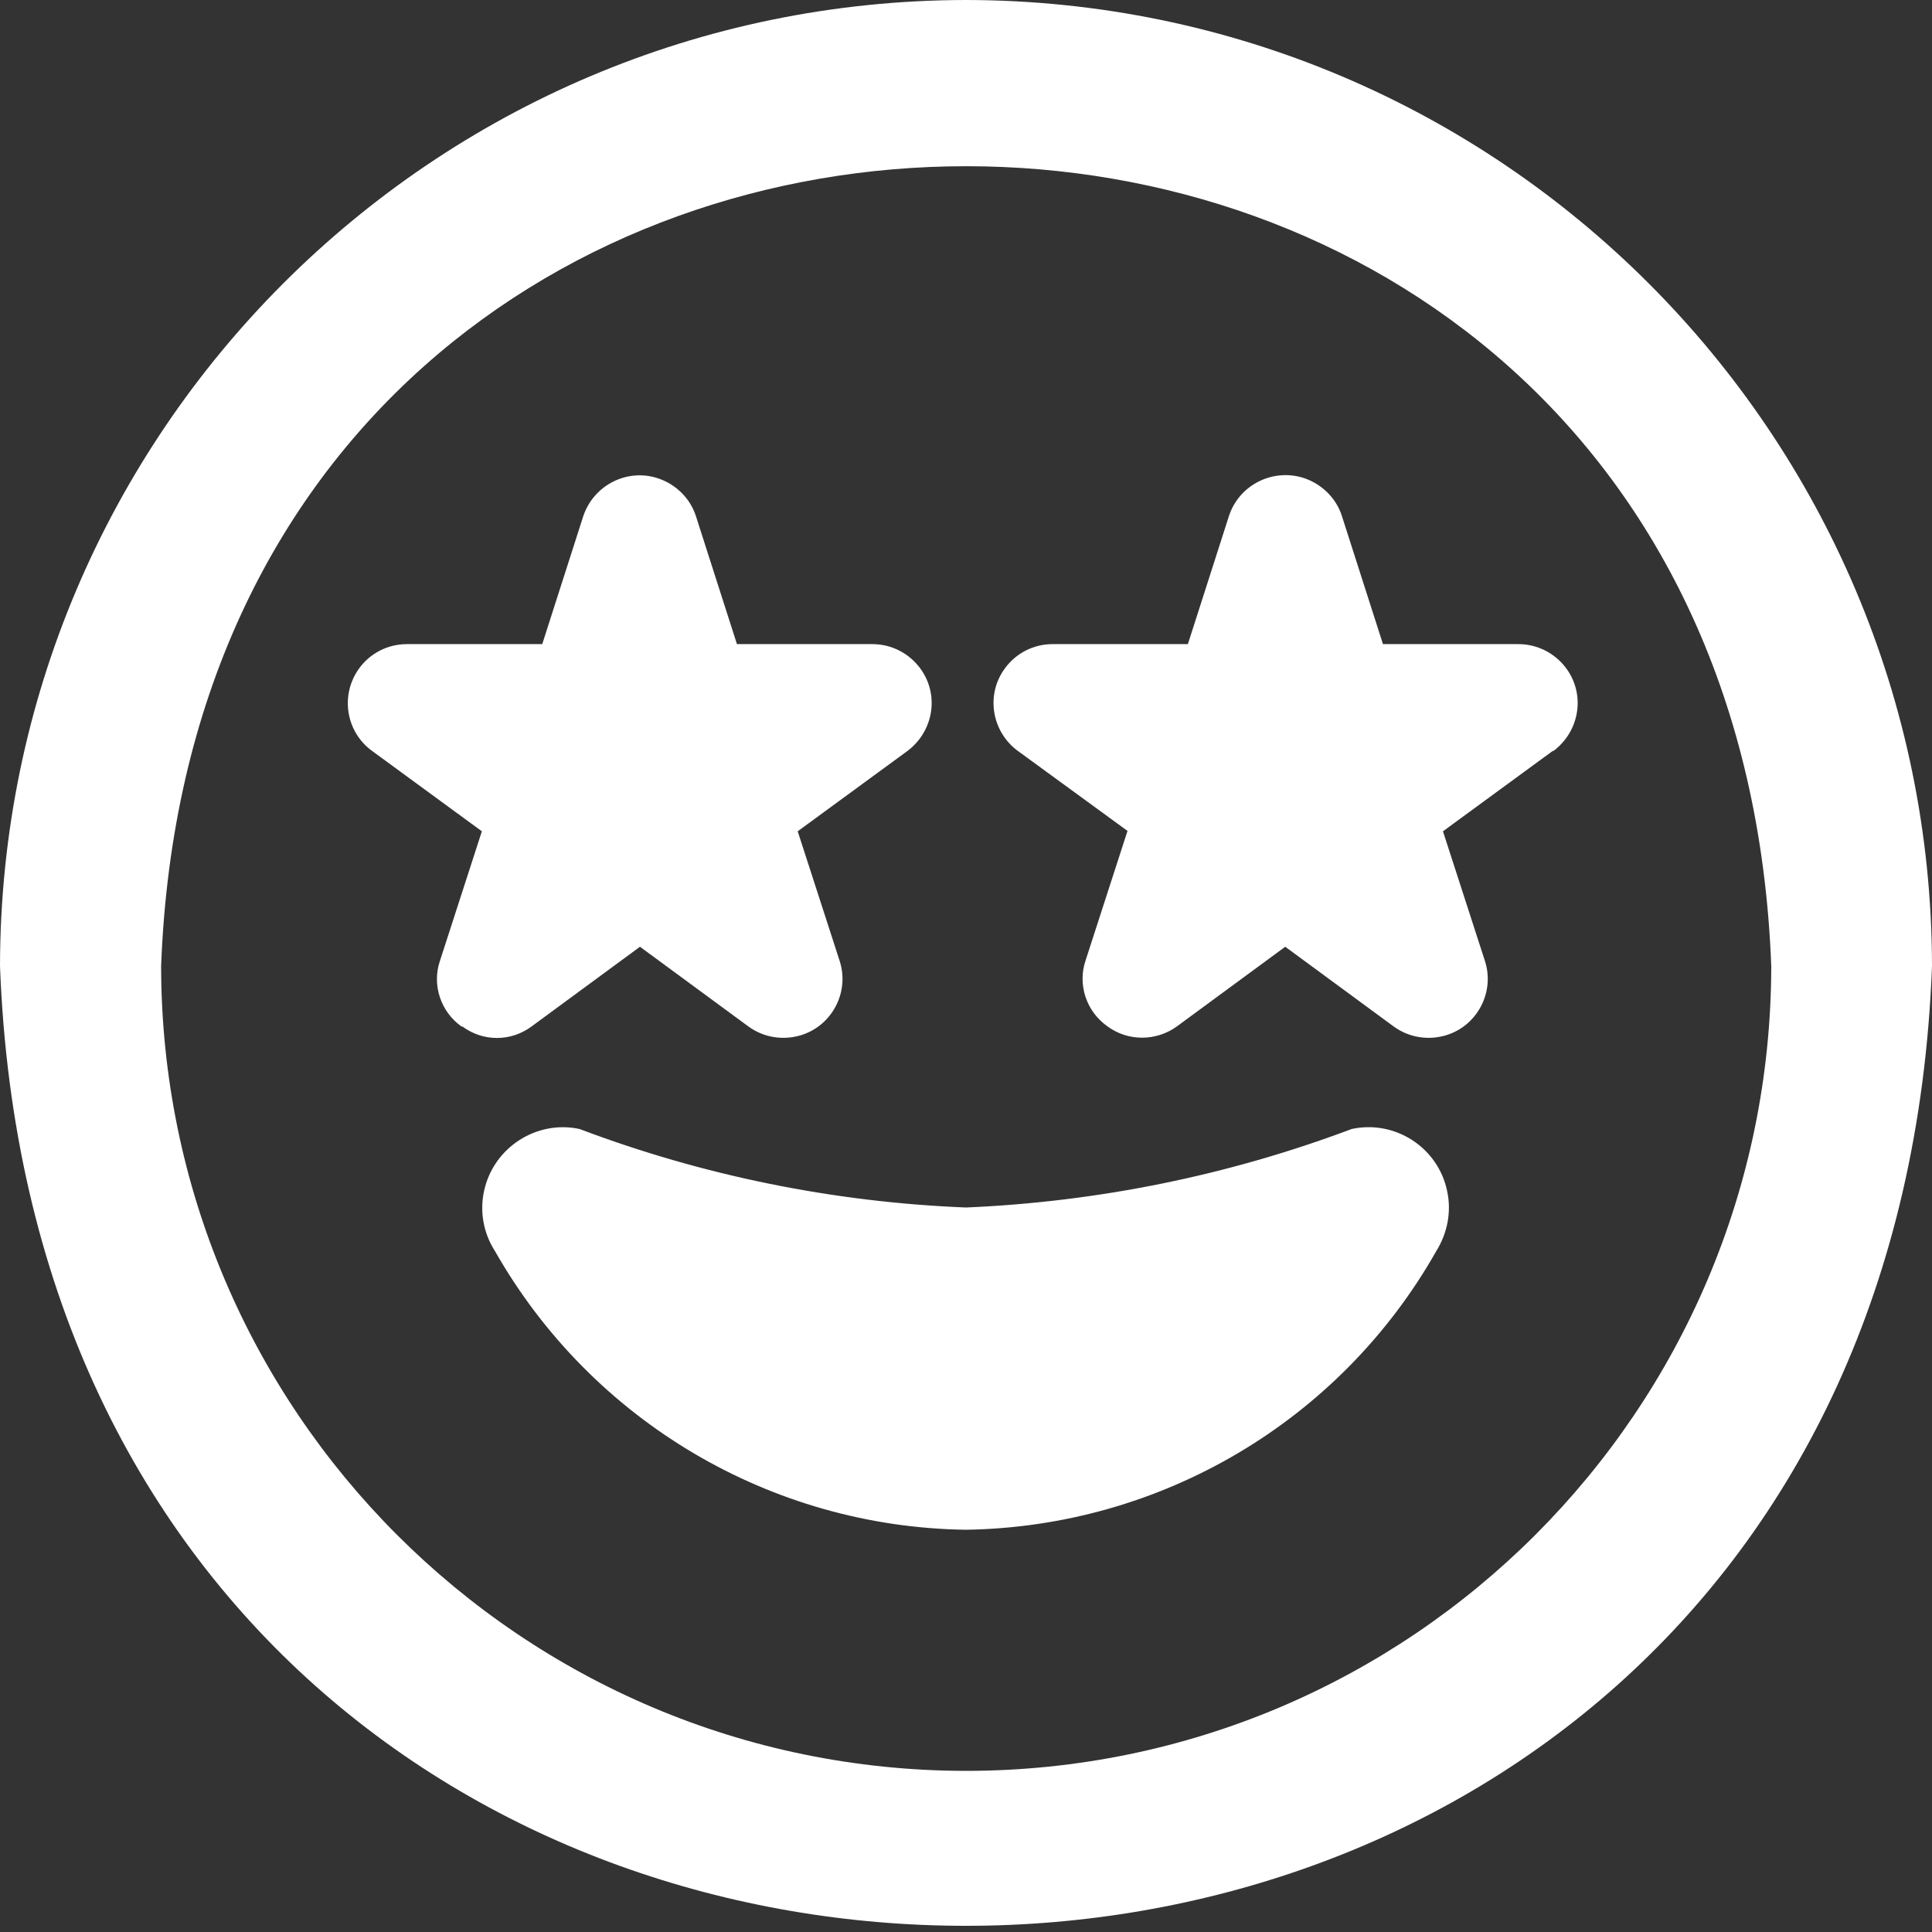
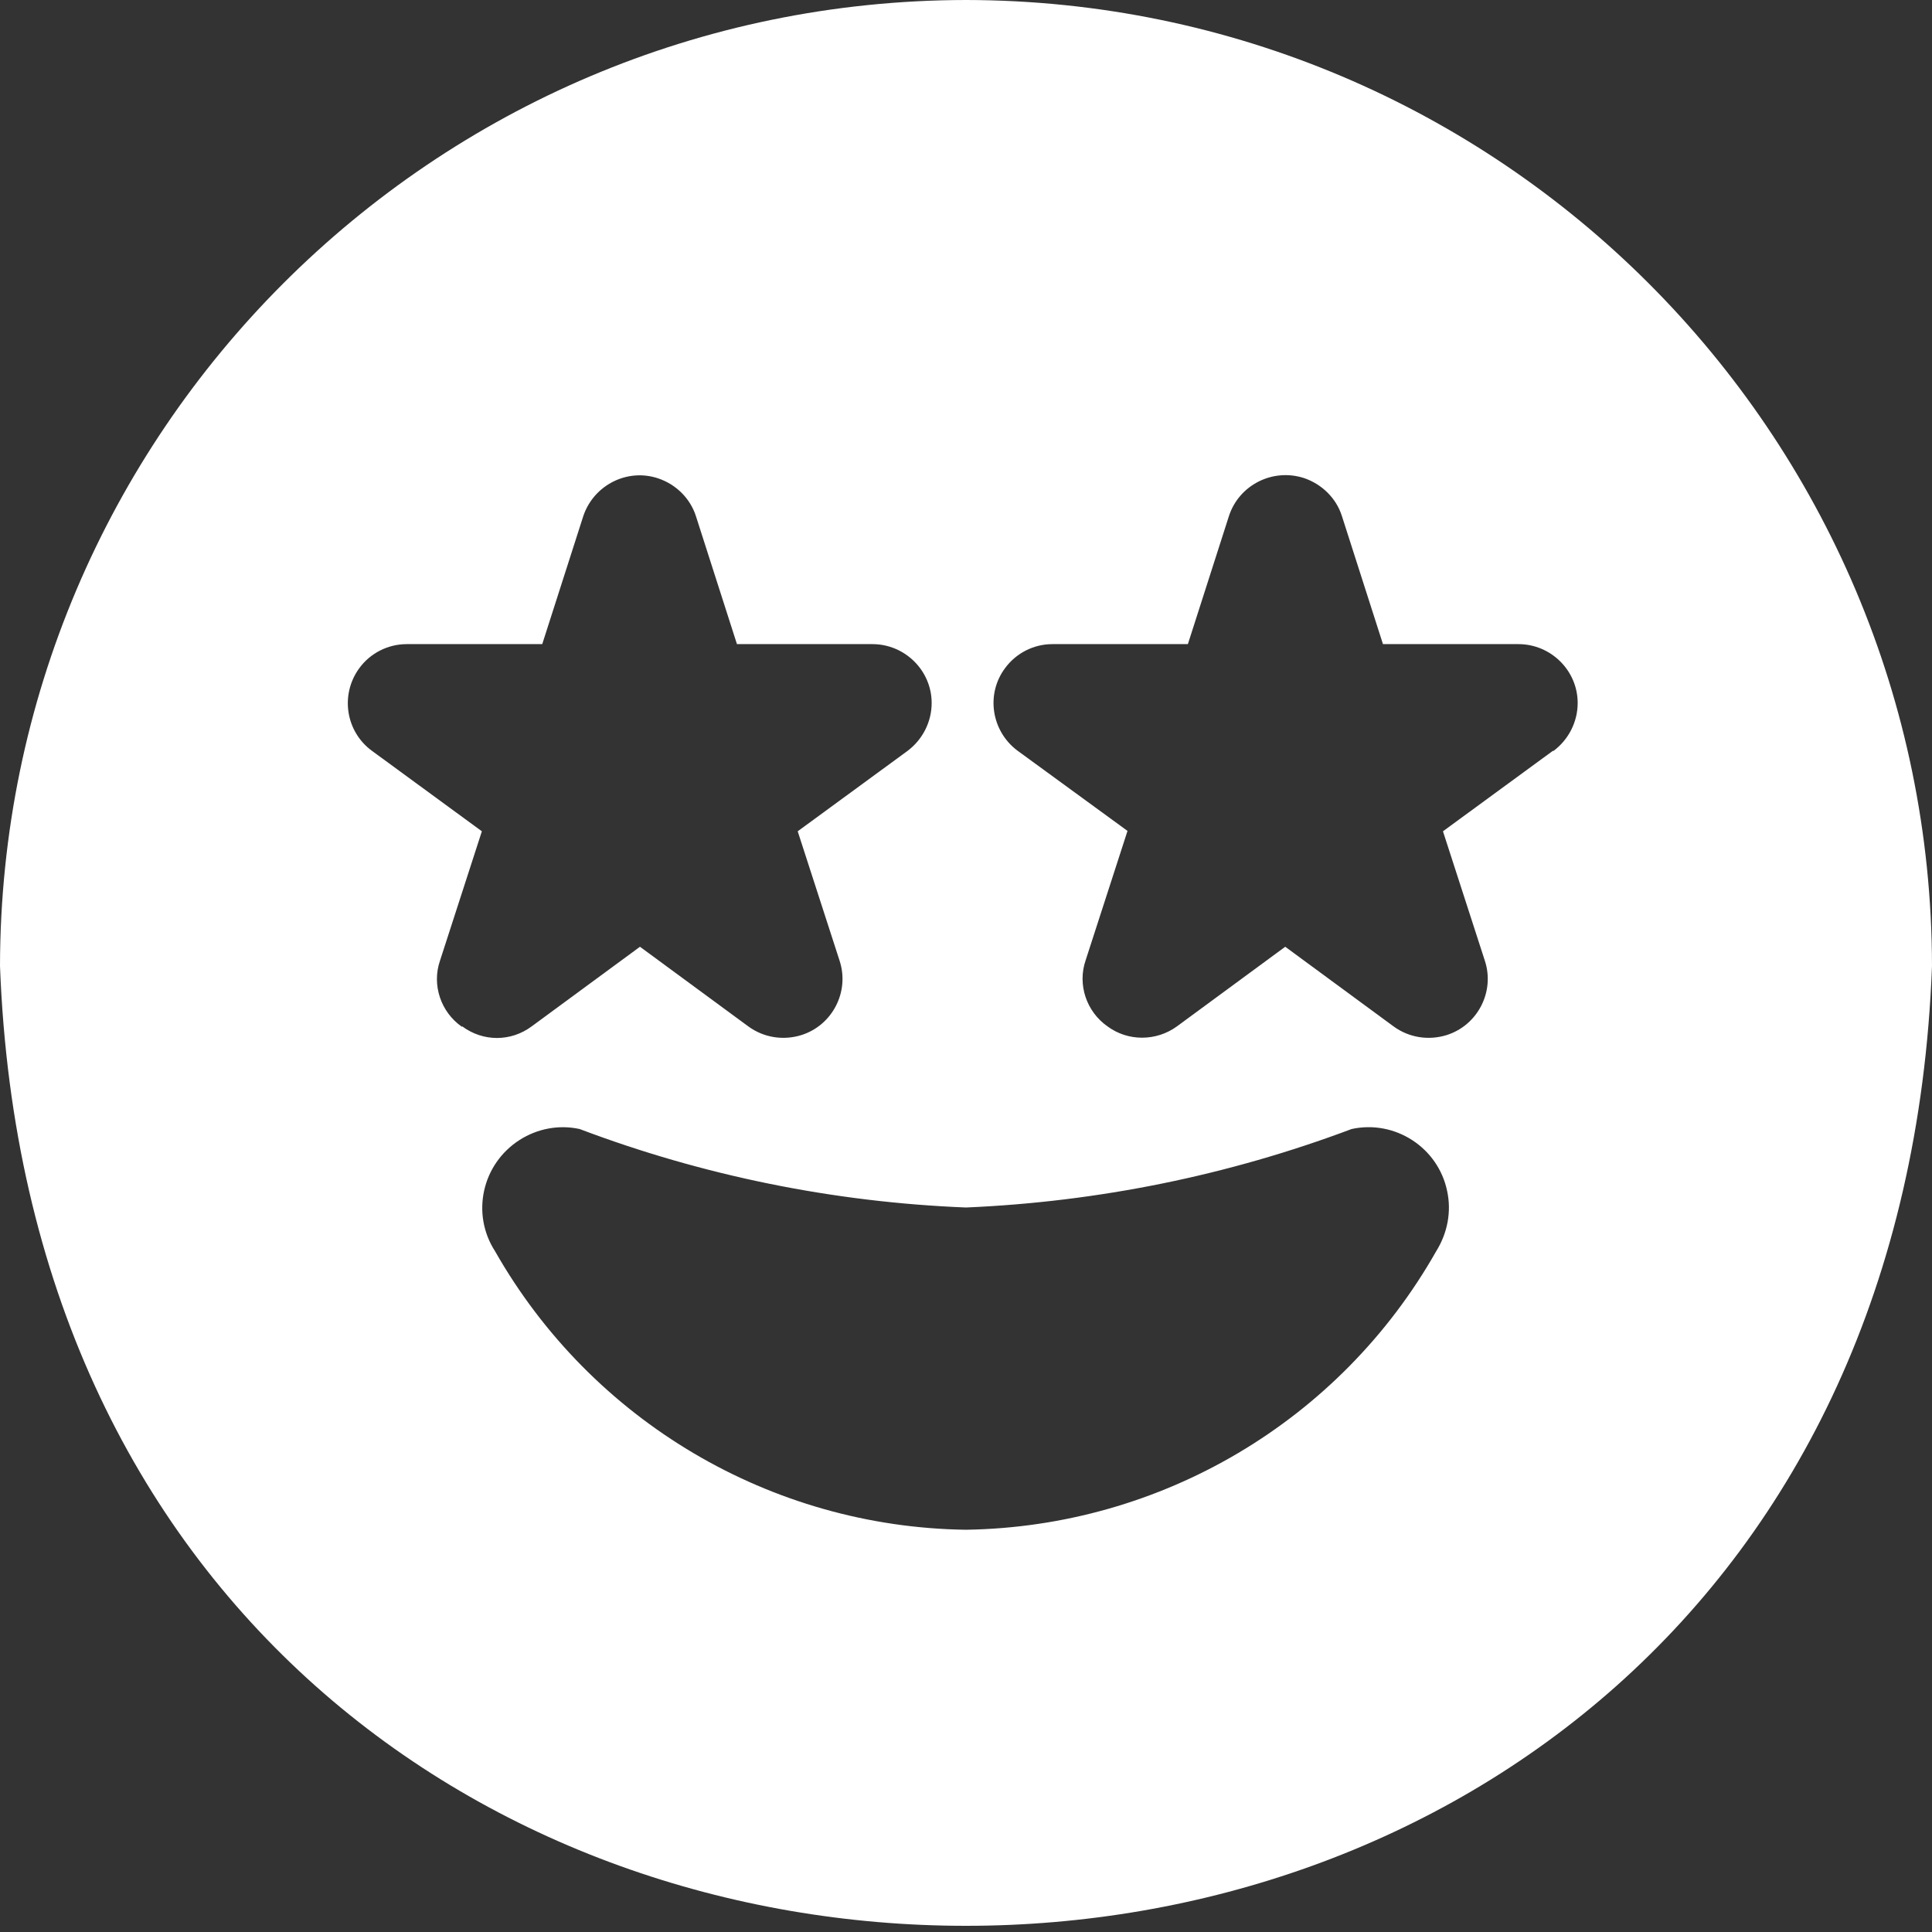
<svg xmlns="http://www.w3.org/2000/svg" id="Layer_1" data-name="Layer 1" version="1.1" viewBox="0 0 512 512">
  <rect x="0" y="0" width="512" height="512" fill="#333333" stroke="none" />
  <defs>
    <style>
      .cls-1 {
        fill: #fff;
        stroke-width: 0px;
      }
    </style>
  </defs>
-   <path class="cls-1" d="M256,0C114.7.2.2,114.7,0,256c12.8,339.2,499.2,339.1,512,0C511.8,114.7,397.3.2,256,0ZM256,469.3c-117.8-.1-213.2-95.6-213.3-213.3,10.7-282.6,416-282.6,426.7,0-.1,117.8-95.6,213.2-213.3,213.3ZM380.6,331.6c-25.5,45-72.9,73-124.6,73.8-51.7-.7-99.2-28.8-124.8-73.8-6.4-9.9-3.5-23.1,6.5-29.5,4.7-3,10.4-4.1,15.9-2.9,32.8,12.4,67.4,19.4,102.4,20.8,35-1.5,69.5-8.5,102.2-20.8,11.5-2.5,22.9,4.9,25.3,16.4,1.2,5.5.1,11.2-2.9,16ZM122.4,272.1c-5.6-3.9-8-11.1-5.8-17.5l11.1-34.3-29.1-21.3c-7-5.1-8.5-14.9-3.4-21.9,2.9-4,7.6-6.4,12.6-6.4h35.9l10.9-34c2.8-8.2,11.7-12.7,19.9-9.9,4.7,1.6,8.4,5.3,9.9,9.9l10.9,34h35.9c8.6,0,15.7,7,15.7,15.6,0,5-2.4,9.7-6.4,12.7l-29.1,21.3,11.1,34.3c2.7,8.2-1.9,17.1-10.1,19.7-4.8,1.5-10,.7-14.1-2.3l-28.7-21.1-28.7,21.1c-5.5,4.1-12.9,4.1-18.4,0ZM411.5,199l-29.1,21.3,11.1,34.3c2.7,8.2-1.9,17.1-10.1,19.7-4.8,1.5-10,.7-14.1-2.3l-28.7-21.1-28.7,21.1c-5.5,4-13,4-18.4,0-5.6-3.9-8-11.1-5.8-17.5l11.1-34.3-29.2-21.3c-6.9-5.2-8.4-15-3.2-21.9,2.9-3.9,7.5-6.3,12.5-6.3h35.9l10.9-34c2.7-8.2,11.6-12.7,19.9-10,4.7,1.6,8.5,5.3,10,10l10.9,34h35.9c8.6,0,15.7,7,15.7,15.6,0,5-2.4,9.7-6.4,12.7Z" />
+   <path class="cls-1" d="M256,0C114.7.2.2,114.7,0,256c12.8,339.2,499.2,339.1,512,0C511.8,114.7,397.3.2,256,0Zc-117.8-.1-213.2-95.6-213.3-213.3,10.7-282.6,416-282.6,426.7,0-.1,117.8-95.6,213.2-213.3,213.3ZM380.6,331.6c-25.5,45-72.9,73-124.6,73.8-51.7-.7-99.2-28.8-124.8-73.8-6.4-9.9-3.5-23.1,6.5-29.5,4.7-3,10.4-4.1,15.9-2.9,32.8,12.4,67.4,19.4,102.4,20.8,35-1.5,69.5-8.5,102.2-20.8,11.5-2.5,22.9,4.9,25.3,16.4,1.2,5.5.1,11.2-2.9,16ZM122.4,272.1c-5.6-3.9-8-11.1-5.8-17.5l11.1-34.3-29.1-21.3c-7-5.1-8.5-14.9-3.4-21.9,2.9-4,7.6-6.4,12.6-6.4h35.9l10.9-34c2.8-8.2,11.7-12.7,19.9-9.9,4.7,1.6,8.4,5.3,9.9,9.9l10.9,34h35.9c8.6,0,15.7,7,15.7,15.6,0,5-2.4,9.7-6.4,12.7l-29.1,21.3,11.1,34.3c2.7,8.2-1.9,17.1-10.1,19.7-4.8,1.5-10,.7-14.1-2.3l-28.7-21.1-28.7,21.1c-5.5,4.1-12.9,4.1-18.4,0ZM411.5,199l-29.1,21.3,11.1,34.3c2.7,8.2-1.9,17.1-10.1,19.7-4.8,1.5-10,.7-14.1-2.3l-28.7-21.1-28.7,21.1c-5.5,4-13,4-18.4,0-5.6-3.9-8-11.1-5.8-17.5l11.1-34.3-29.2-21.3c-6.9-5.2-8.4-15-3.2-21.9,2.9-3.9,7.5-6.3,12.5-6.3h35.9l10.9-34c2.7-8.2,11.6-12.7,19.9-10,4.7,1.6,8.5,5.3,10,10l10.9,34h35.9c8.6,0,15.7,7,15.7,15.6,0,5-2.4,9.7-6.4,12.7Z" />
</svg>